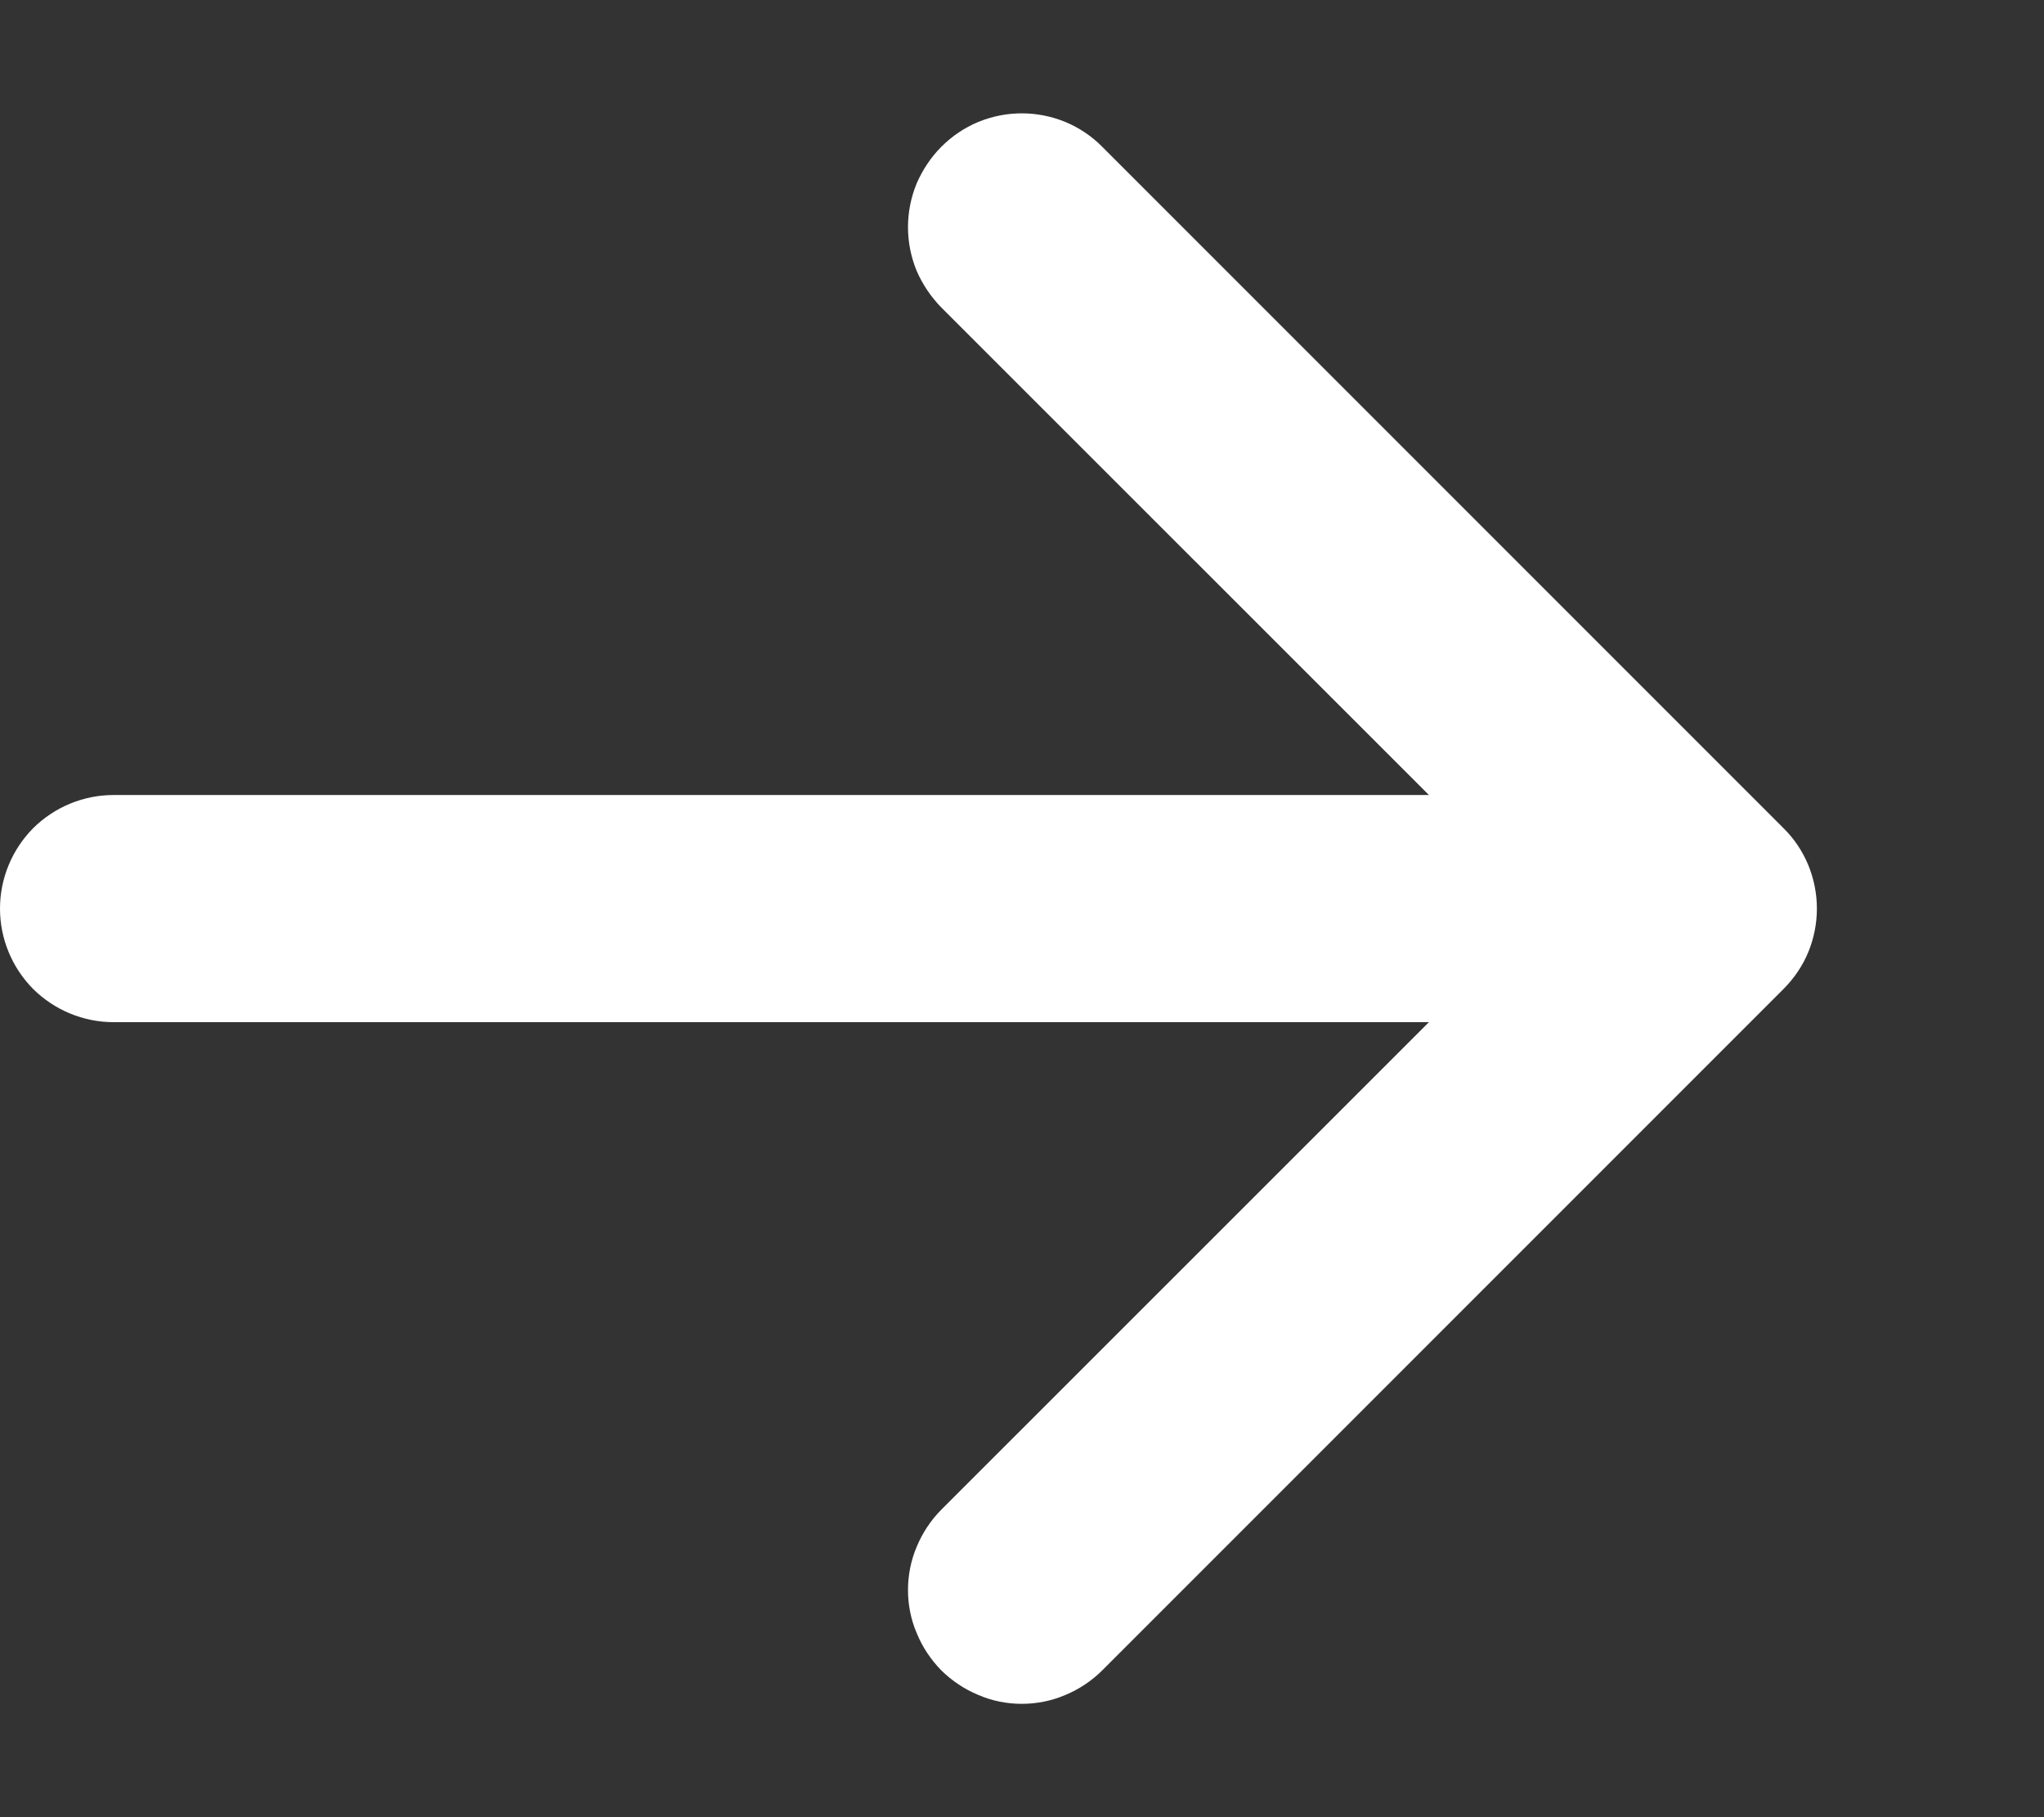
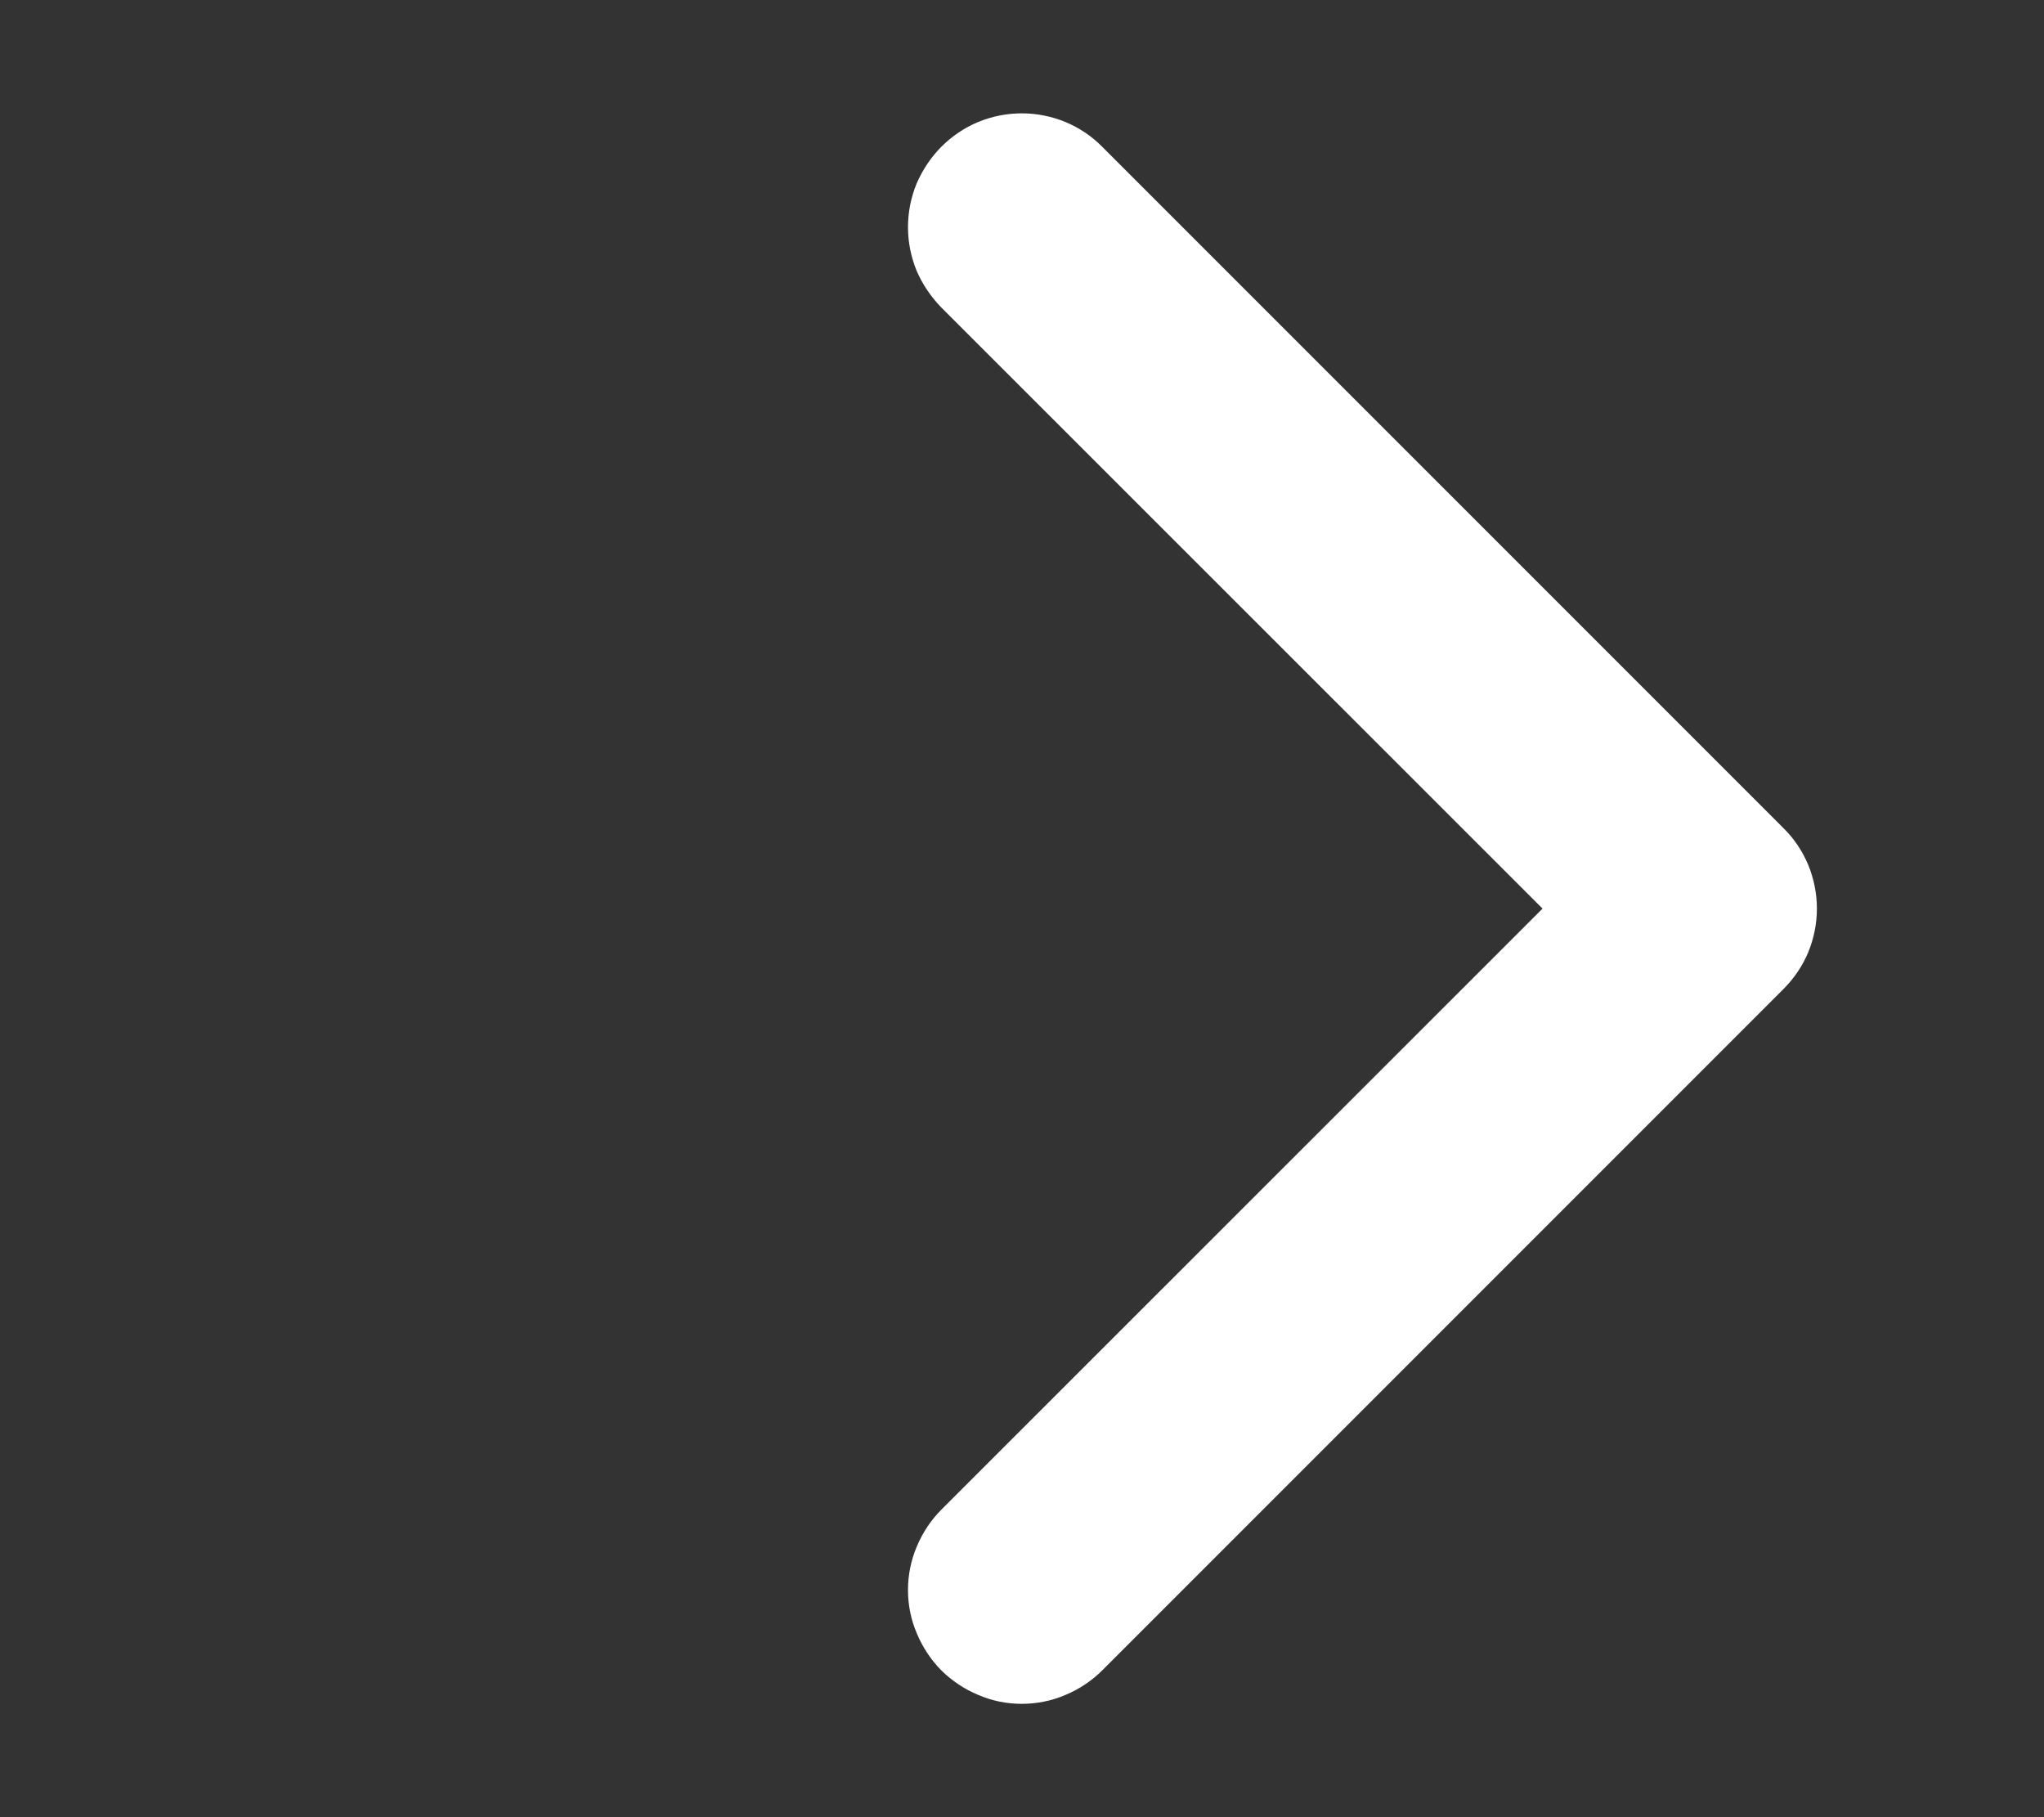
<svg xmlns="http://www.w3.org/2000/svg" width="9" height="8" viewBox="0 0 9 8" fill="none">
  <rect x="0" y="0" width="9" height="8" fill="#333333" stroke="none" />
  <path fill-rule="evenodd" clip-rule="evenodd" d="M4.145 0.646C4.099 0.692 4.062 0.748 4.036 0.808C4.011 0.869 3.998 0.934 3.998 1C3.998 1.066 4.011 1.131 4.036 1.192C4.062 1.252 4.099 1.307 4.145 1.354L6.792 4L4.145 6.646C4.099 6.692 4.062 6.748 4.037 6.808C4.011 6.869 3.998 6.934 3.998 7C3.998 7.066 4.011 7.131 4.037 7.191C4.062 7.252 4.099 7.307 4.145 7.354C4.192 7.4 4.247 7.437 4.308 7.462C4.368 7.488 4.433 7.501 4.499 7.501C4.565 7.501 4.63 7.488 4.691 7.462C4.751 7.437 4.807 7.4 4.853 7.354L7.853 4.354C7.9 4.307 7.937 4.252 7.962 4.192C7.987 4.131 8 4.066 8 4C8 3.934 7.987 3.869 7.962 3.808C7.937 3.748 7.9 3.692 7.853 3.646L4.853 0.646C4.807 0.599 4.751 0.562 4.691 0.537C4.63 0.512 4.565 0.499 4.499 0.499C4.433 0.499 4.368 0.512 4.307 0.537C4.247 0.562 4.192 0.599 4.145 0.646Z" fill="white" />
-   <path fill-rule="evenodd" clip-rule="evenodd" d="M7.5 4C7.5 3.867 7.447 3.74 7.354 3.646C7.26 3.553 7.133 3.5 7 3.5H0.5C0.367 3.5 0.24 3.553 0.146 3.646C0.053 3.74 0 3.867 0 4C0 4.133 0.053 4.26 0.146 4.354C0.24 4.447 0.367 4.5 0.5 4.5H7C7.133 4.5 7.26 4.447 7.354 4.354C7.447 4.26 7.5 4.133 7.5 4Z" fill="white" />
</svg>